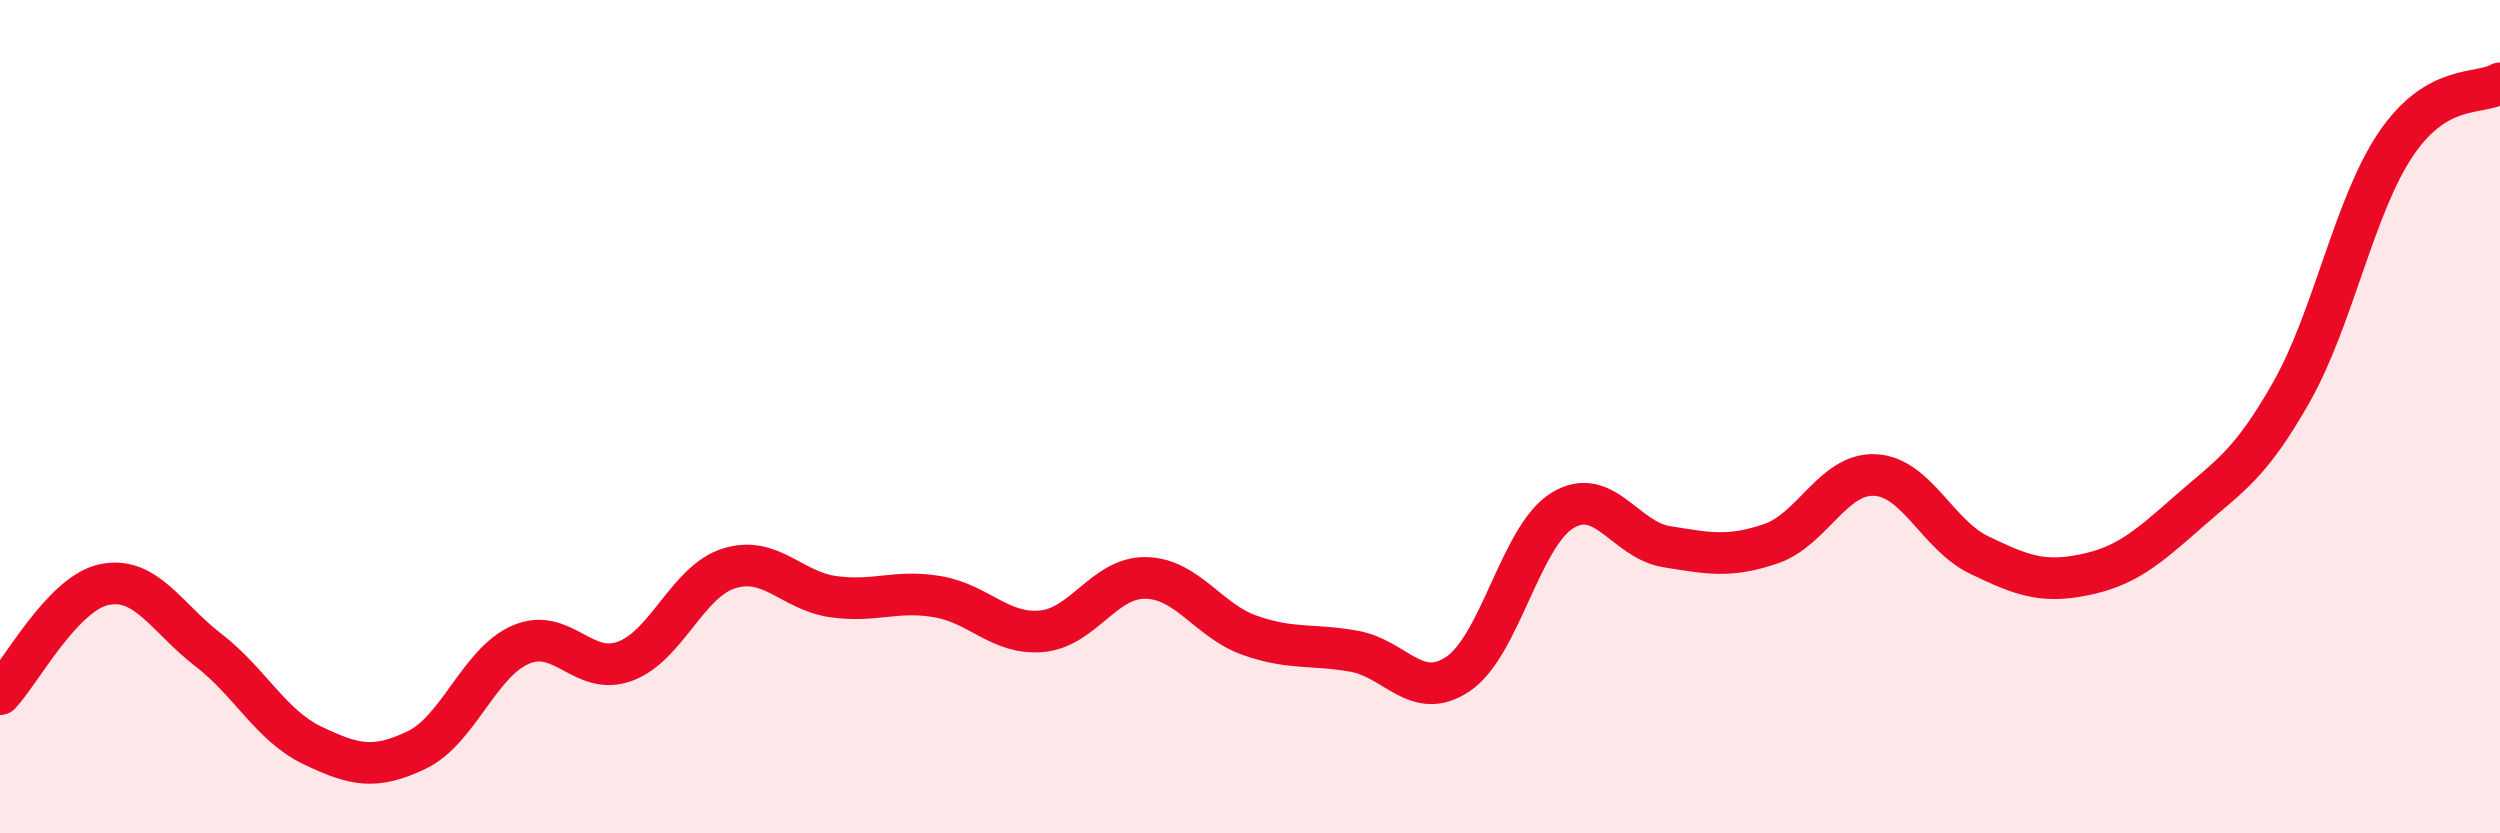
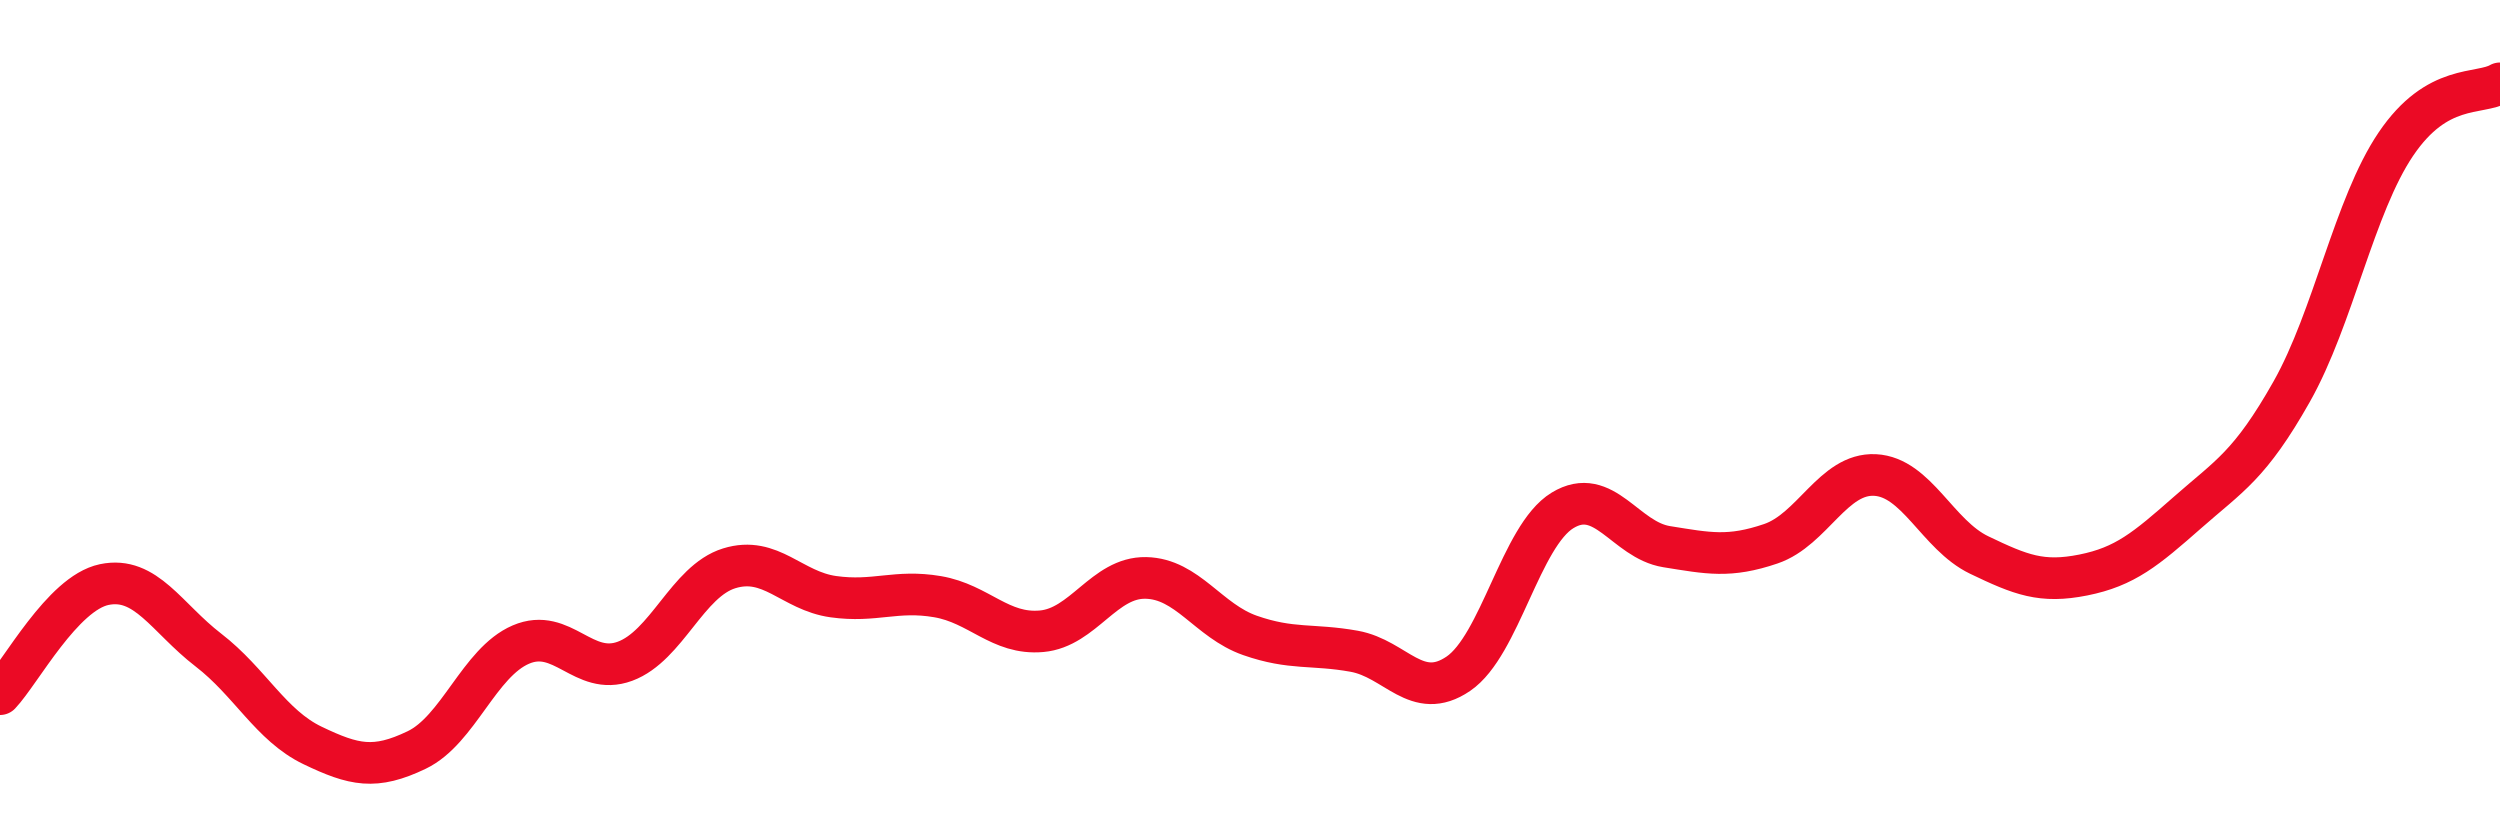
<svg xmlns="http://www.w3.org/2000/svg" width="60" height="20" viewBox="0 0 60 20">
-   <path d="M 0,16.66 C 0.5,16.13 1.5,14.24 2.5,14.03 C 3.5,13.82 4,14.83 5,15.6 C 6,16.37 6.5,17.41 7.5,17.89 C 8.5,18.37 9,18.48 10,18 C 11,17.52 11.5,15.9 12.5,15.47 C 13.5,15.04 14,16.24 15,15.87 C 16,15.5 16.5,13.95 17.5,13.64 C 18.5,13.33 19,14.18 20,14.32 C 21,14.46 21.5,14.15 22.5,14.32 C 23.5,14.49 24,15.24 25,15.15 C 26,15.06 26.5,13.85 27.5,13.87 C 28.5,13.89 29,14.9 30,15.25 C 31,15.6 31.5,15.45 32.5,15.63 C 33.5,15.81 34,16.85 35,16.17 C 36,15.49 36.5,12.86 37.5,12.25 C 38.5,11.64 39,12.96 40,13.12 C 41,13.28 41.5,13.39 42.5,13.05 C 43.5,12.71 44,11.35 45,11.4 C 46,11.45 46.5,12.84 47.5,13.32 C 48.5,13.8 49,14 50,13.8 C 51,13.6 51.5,13.18 52.5,12.3 C 53.5,11.42 54,11.17 55,9.4 C 56,7.63 56.5,4.94 57.5,3.46 C 58.5,1.98 59.5,2.29 60,2L60 20L0 20Z" fill="#EB0A25" opacity="0.1" stroke-linecap="round" stroke-linejoin="round" />
  <path d="M 0,16.66 C 0.5,16.13 1.5,14.24 2.5,14.03 C 3.5,13.82 4,14.83 5,15.6 C 6,16.37 6.5,17.41 7.5,17.89 C 8.5,18.37 9,18.48 10,18 C 11,17.52 11.5,15.9 12.5,15.47 C 13.5,15.04 14,16.24 15,15.87 C 16,15.5 16.5,13.95 17.5,13.64 C 18.5,13.33 19,14.18 20,14.32 C 21,14.46 21.5,14.15 22.5,14.32 C 23.5,14.49 24,15.24 25,15.15 C 26,15.06 26.5,13.85 27.5,13.87 C 28.5,13.89 29,14.9 30,15.25 C 31,15.6 31.5,15.45 32.5,15.63 C 33.5,15.81 34,16.85 35,16.17 C 36,15.49 36.5,12.86 37.5,12.25 C 38.5,11.64 39,12.96 40,13.12 C 41,13.28 41.5,13.39 42.5,13.05 C 43.5,12.71 44,11.35 45,11.4 C 46,11.45 46.5,12.84 47.5,13.32 C 48.5,13.8 49,14 50,13.8 C 51,13.6 51.5,13.18 52.5,12.3 C 53.5,11.42 54,11.17 55,9.4 C 56,7.63 56.5,4.94 57.5,3.46 C 58.5,1.98 59.5,2.29 60,2" stroke="#EB0A25" stroke-width="1" fill="none" stroke-linecap="round" stroke-linejoin="round" />
</svg>